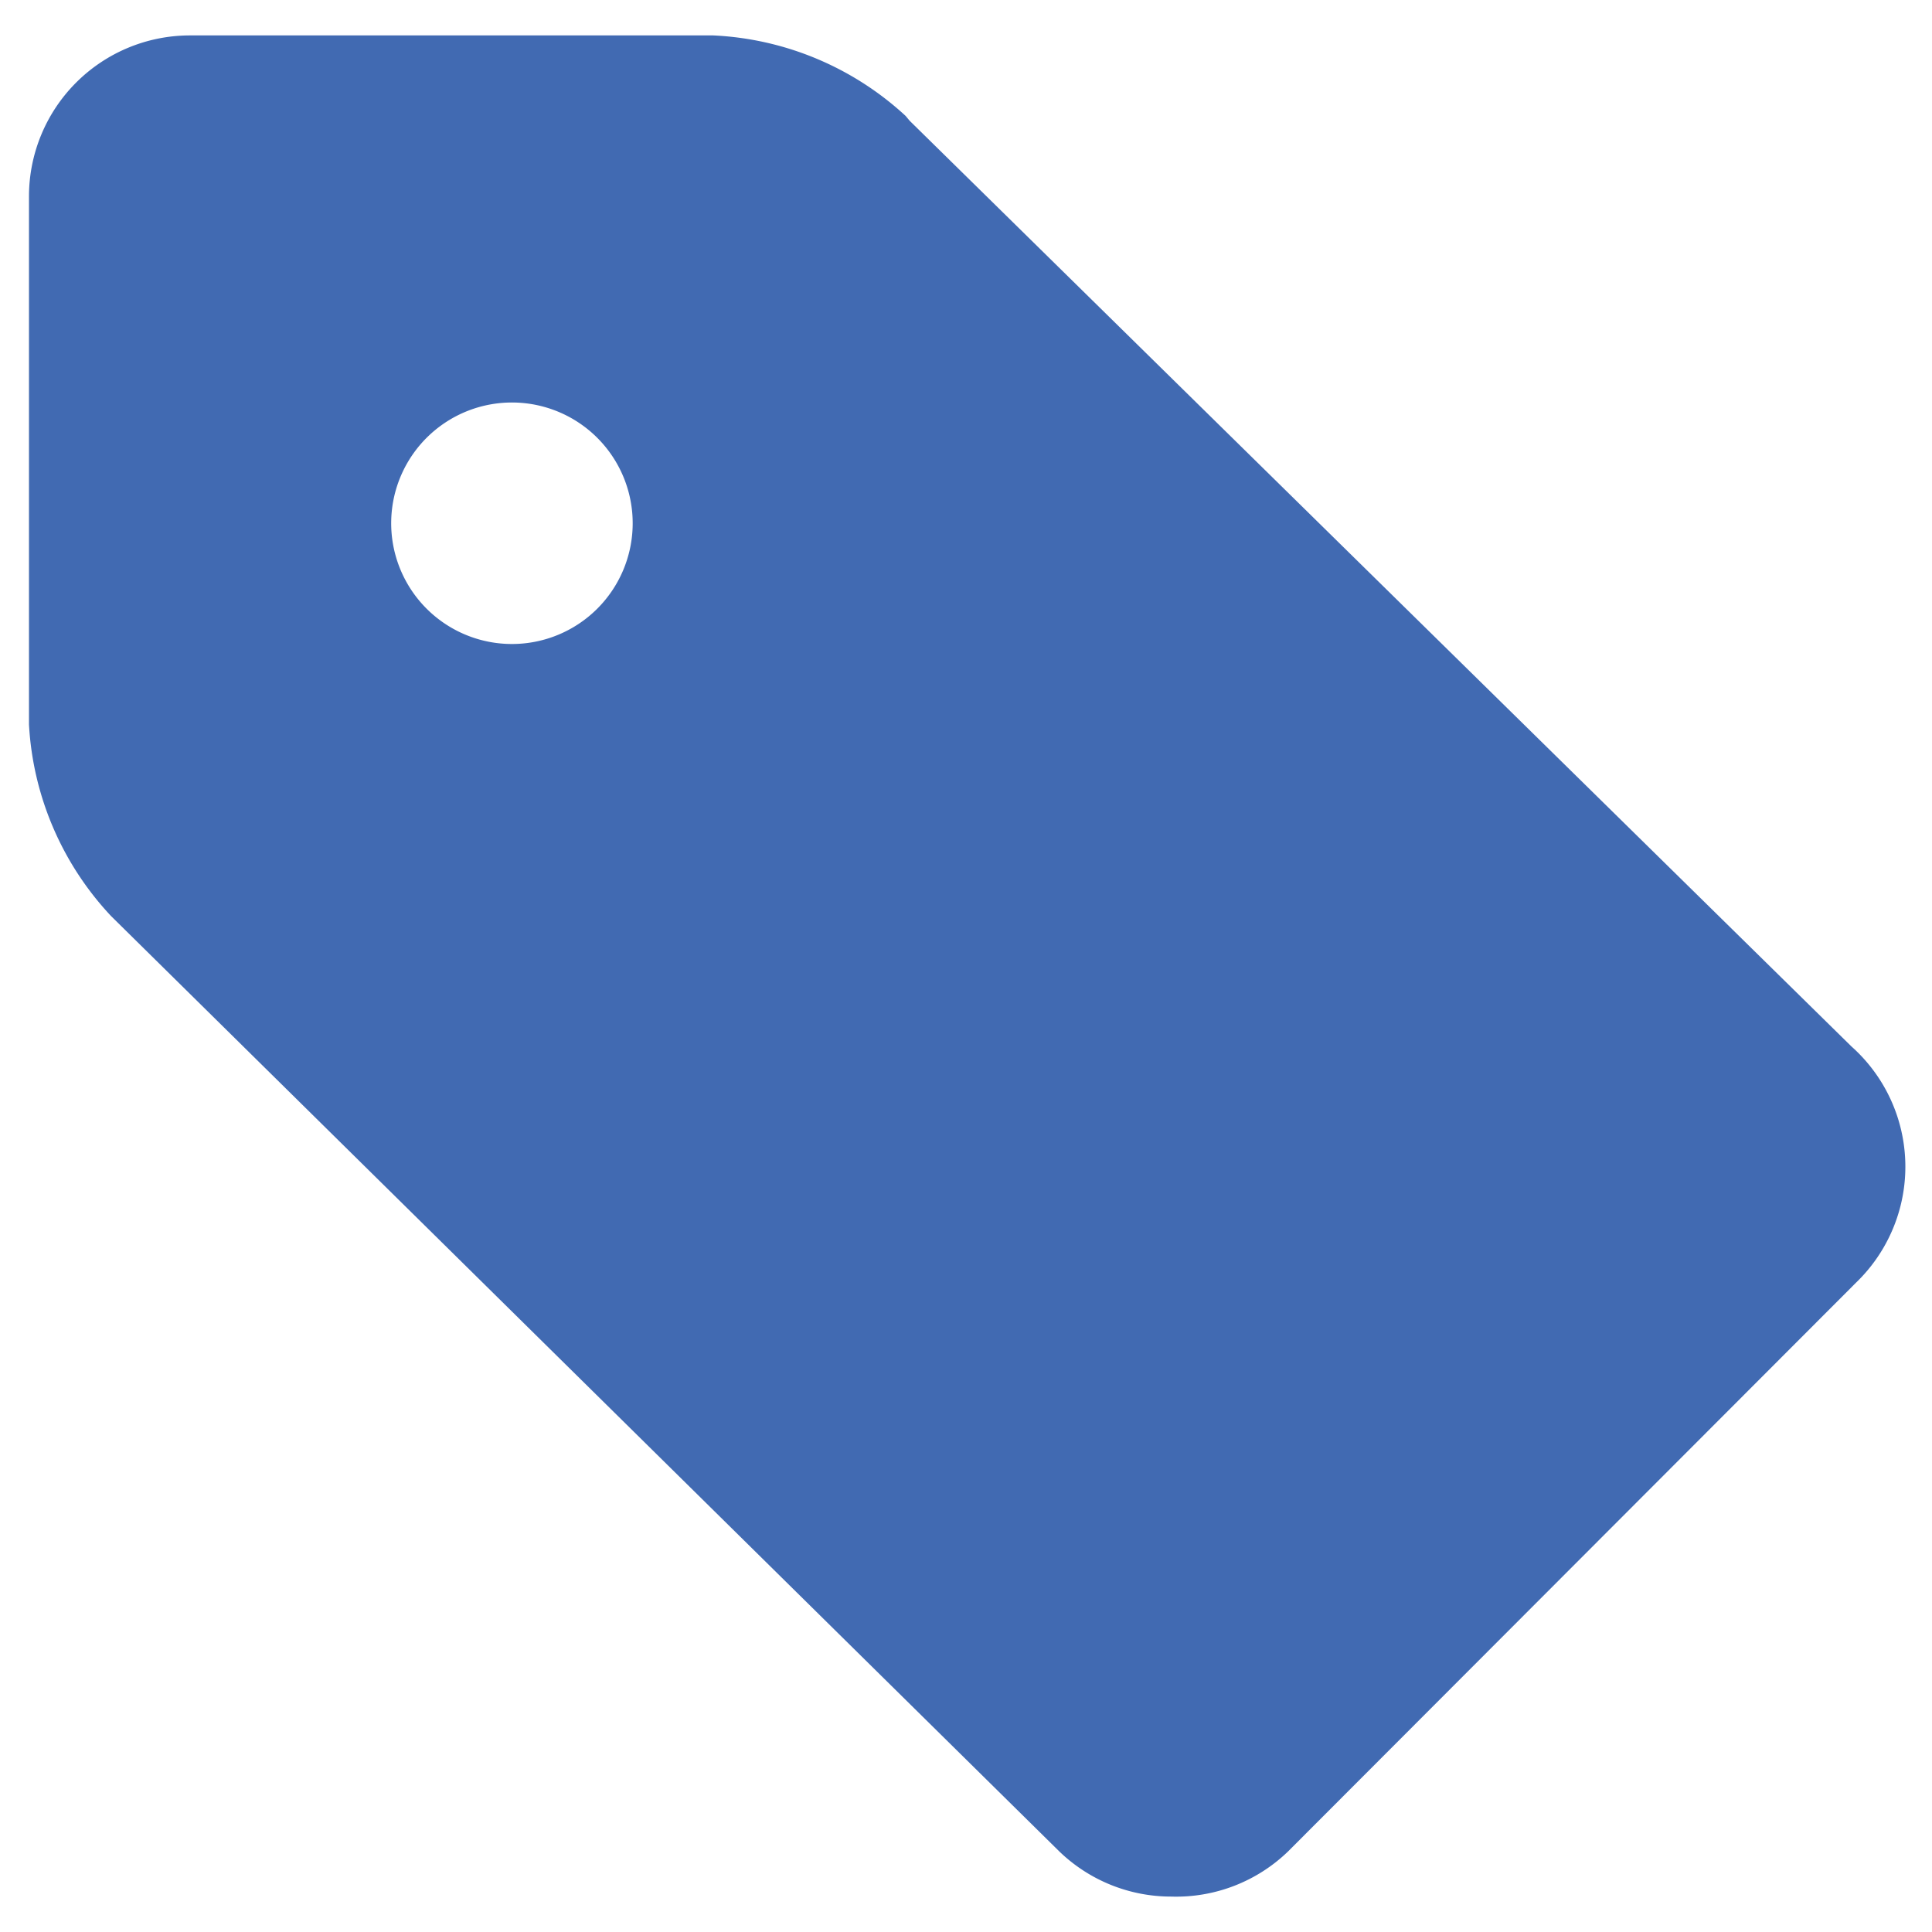
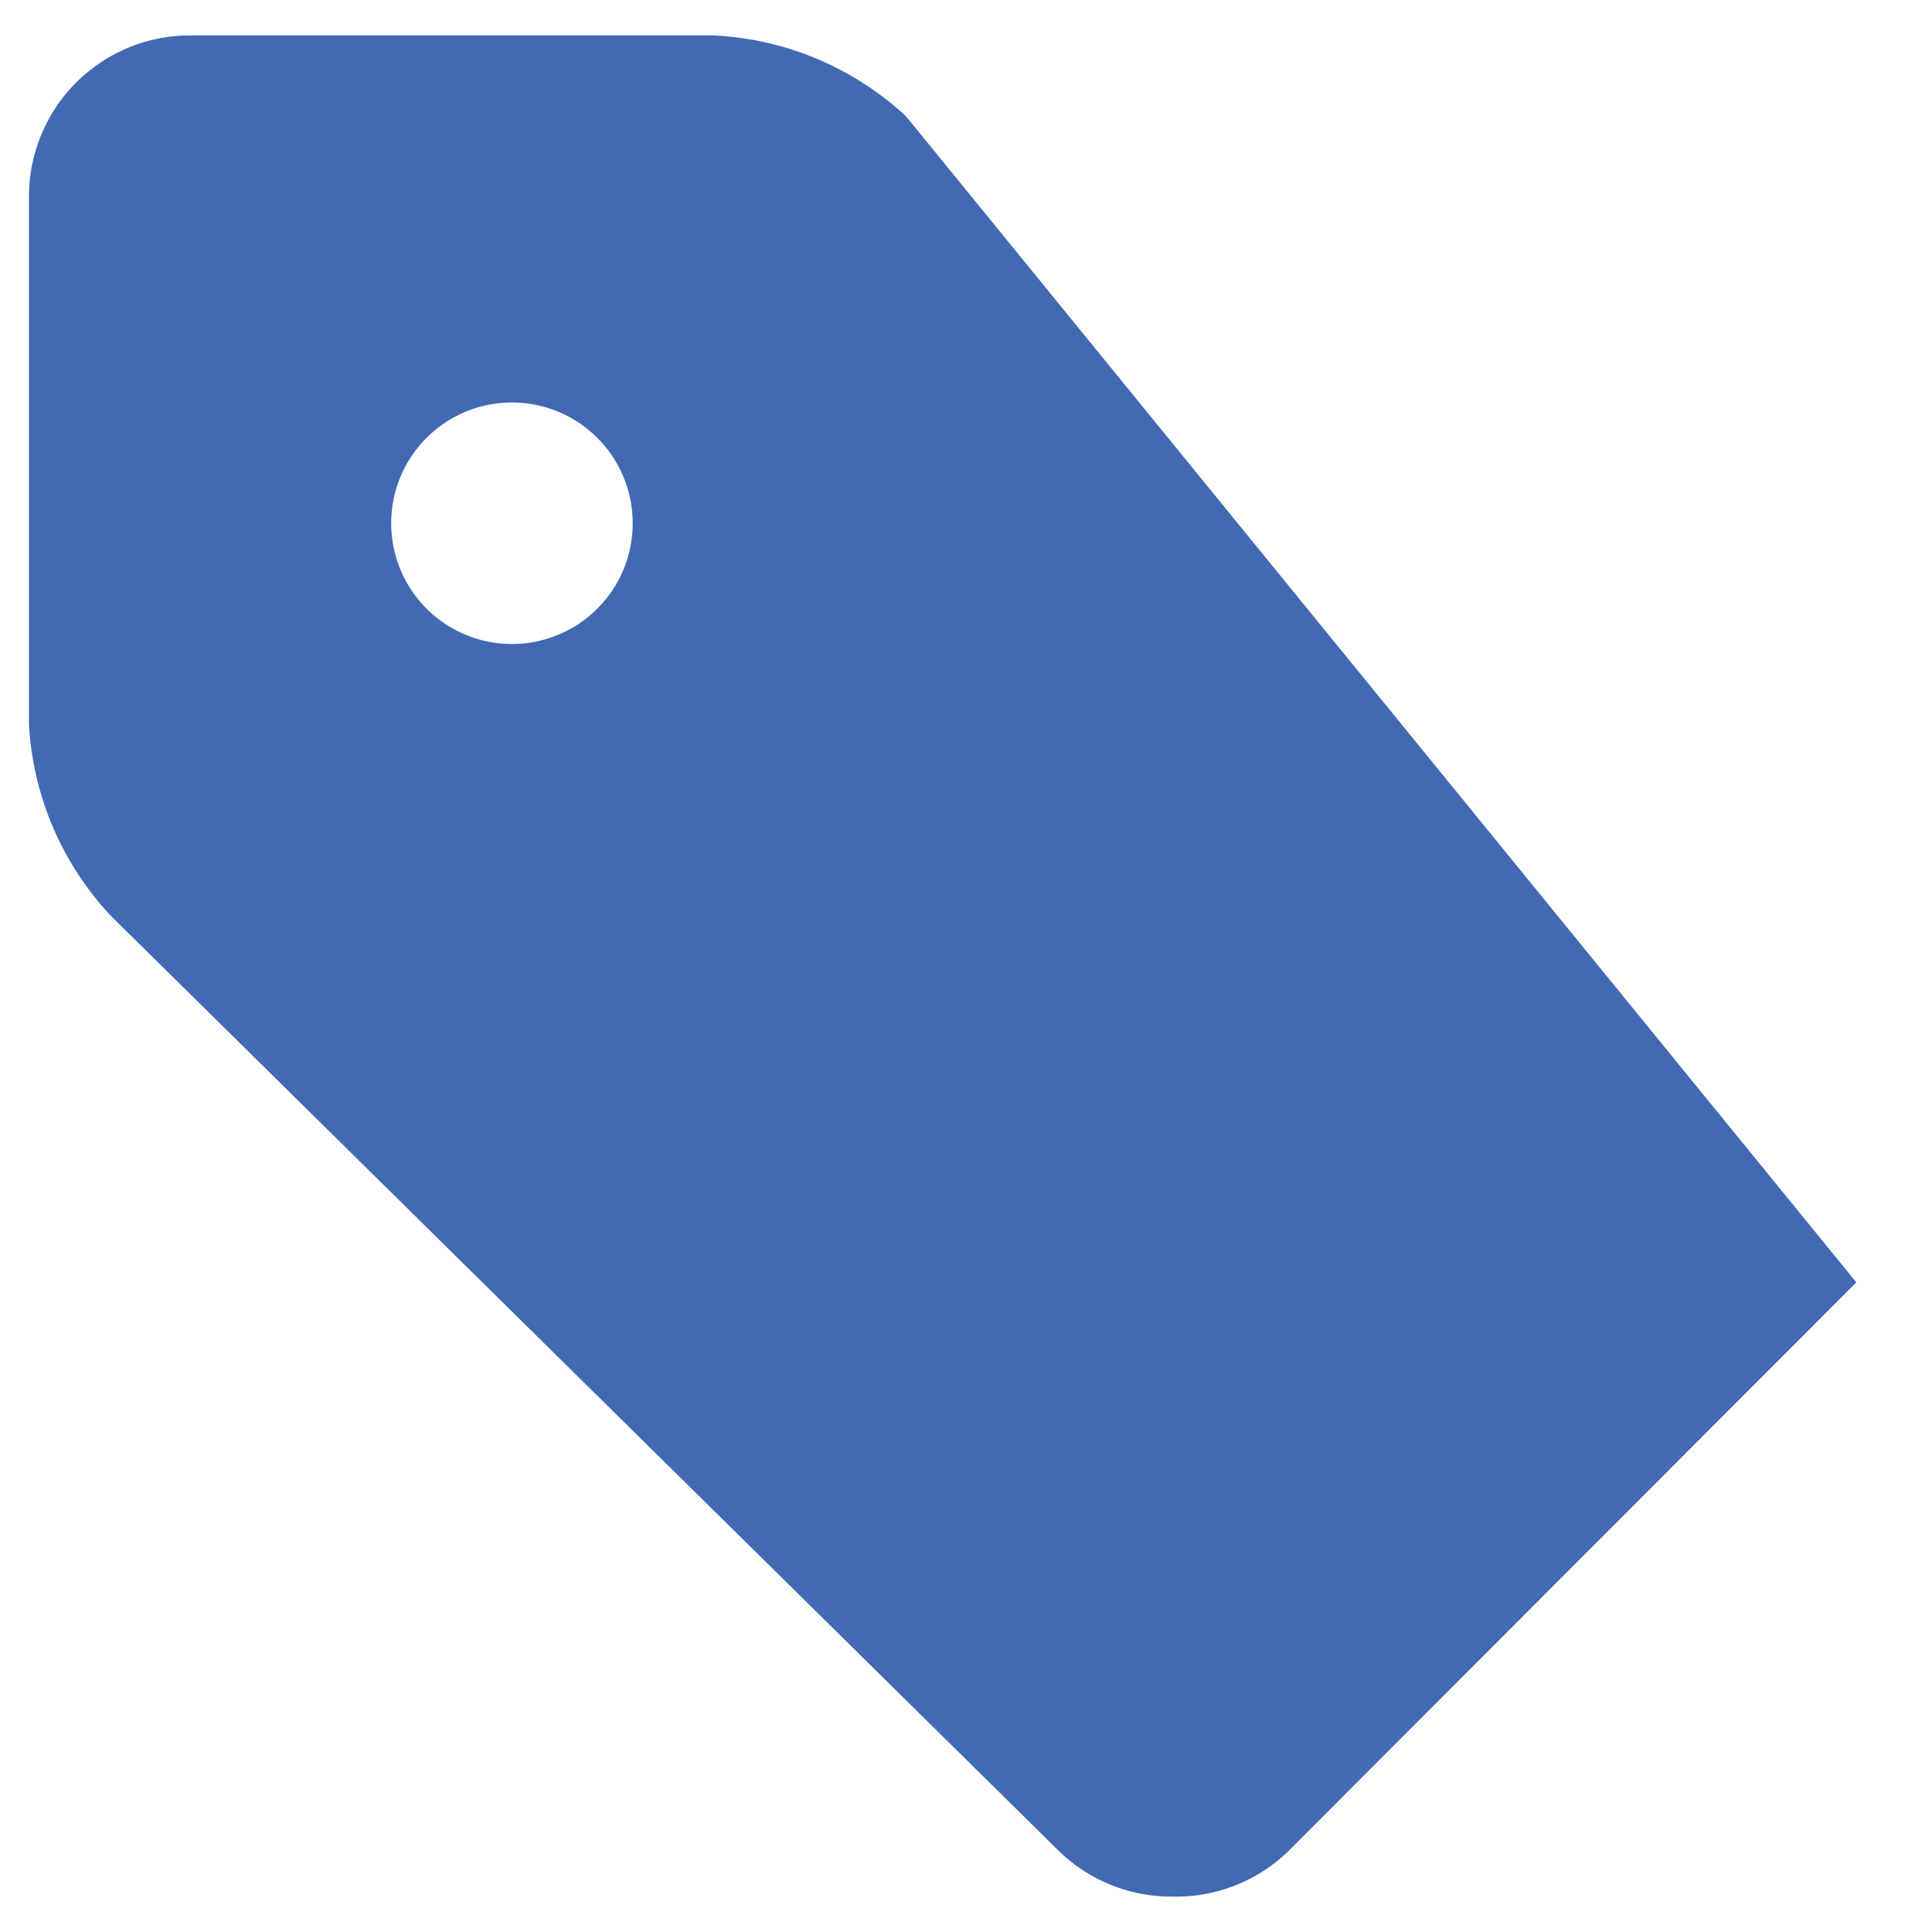
<svg xmlns="http://www.w3.org/2000/svg" viewBox="0 0 24 24" height="48" width="48">
-   <path d="M1.38,11.38,13.16,23l0,0a2,2,0,0,0,1.39.56A2,2,0,0,0,16,23l7.06-7.07A2,2,0,0,0,23,13L11.3,1.5l-.05-.06a3.78,3.78,0,0,0-2.39-1H2.36a2,2,0,0,0-2,2V9A3.78,3.78,0,0,0,1.38,11.38ZM4.86,6.46A1.5,1.5,0,1,1,6.36,8,1.5,1.5,0,0,1,4.86,6.46Z" fill="#416ab2" />
+   <path d="M1.38,11.38,13.16,23l0,0a2,2,0,0,0,1.39.56A2,2,0,0,0,16,23l7.06-7.07L11.3,1.5l-.05-.06a3.78,3.78,0,0,0-2.39-1H2.36a2,2,0,0,0-2,2V9A3.78,3.78,0,0,0,1.38,11.38ZM4.86,6.46A1.5,1.5,0,1,1,6.36,8,1.5,1.5,0,0,1,4.86,6.46Z" fill="#416ab2" />
</svg>